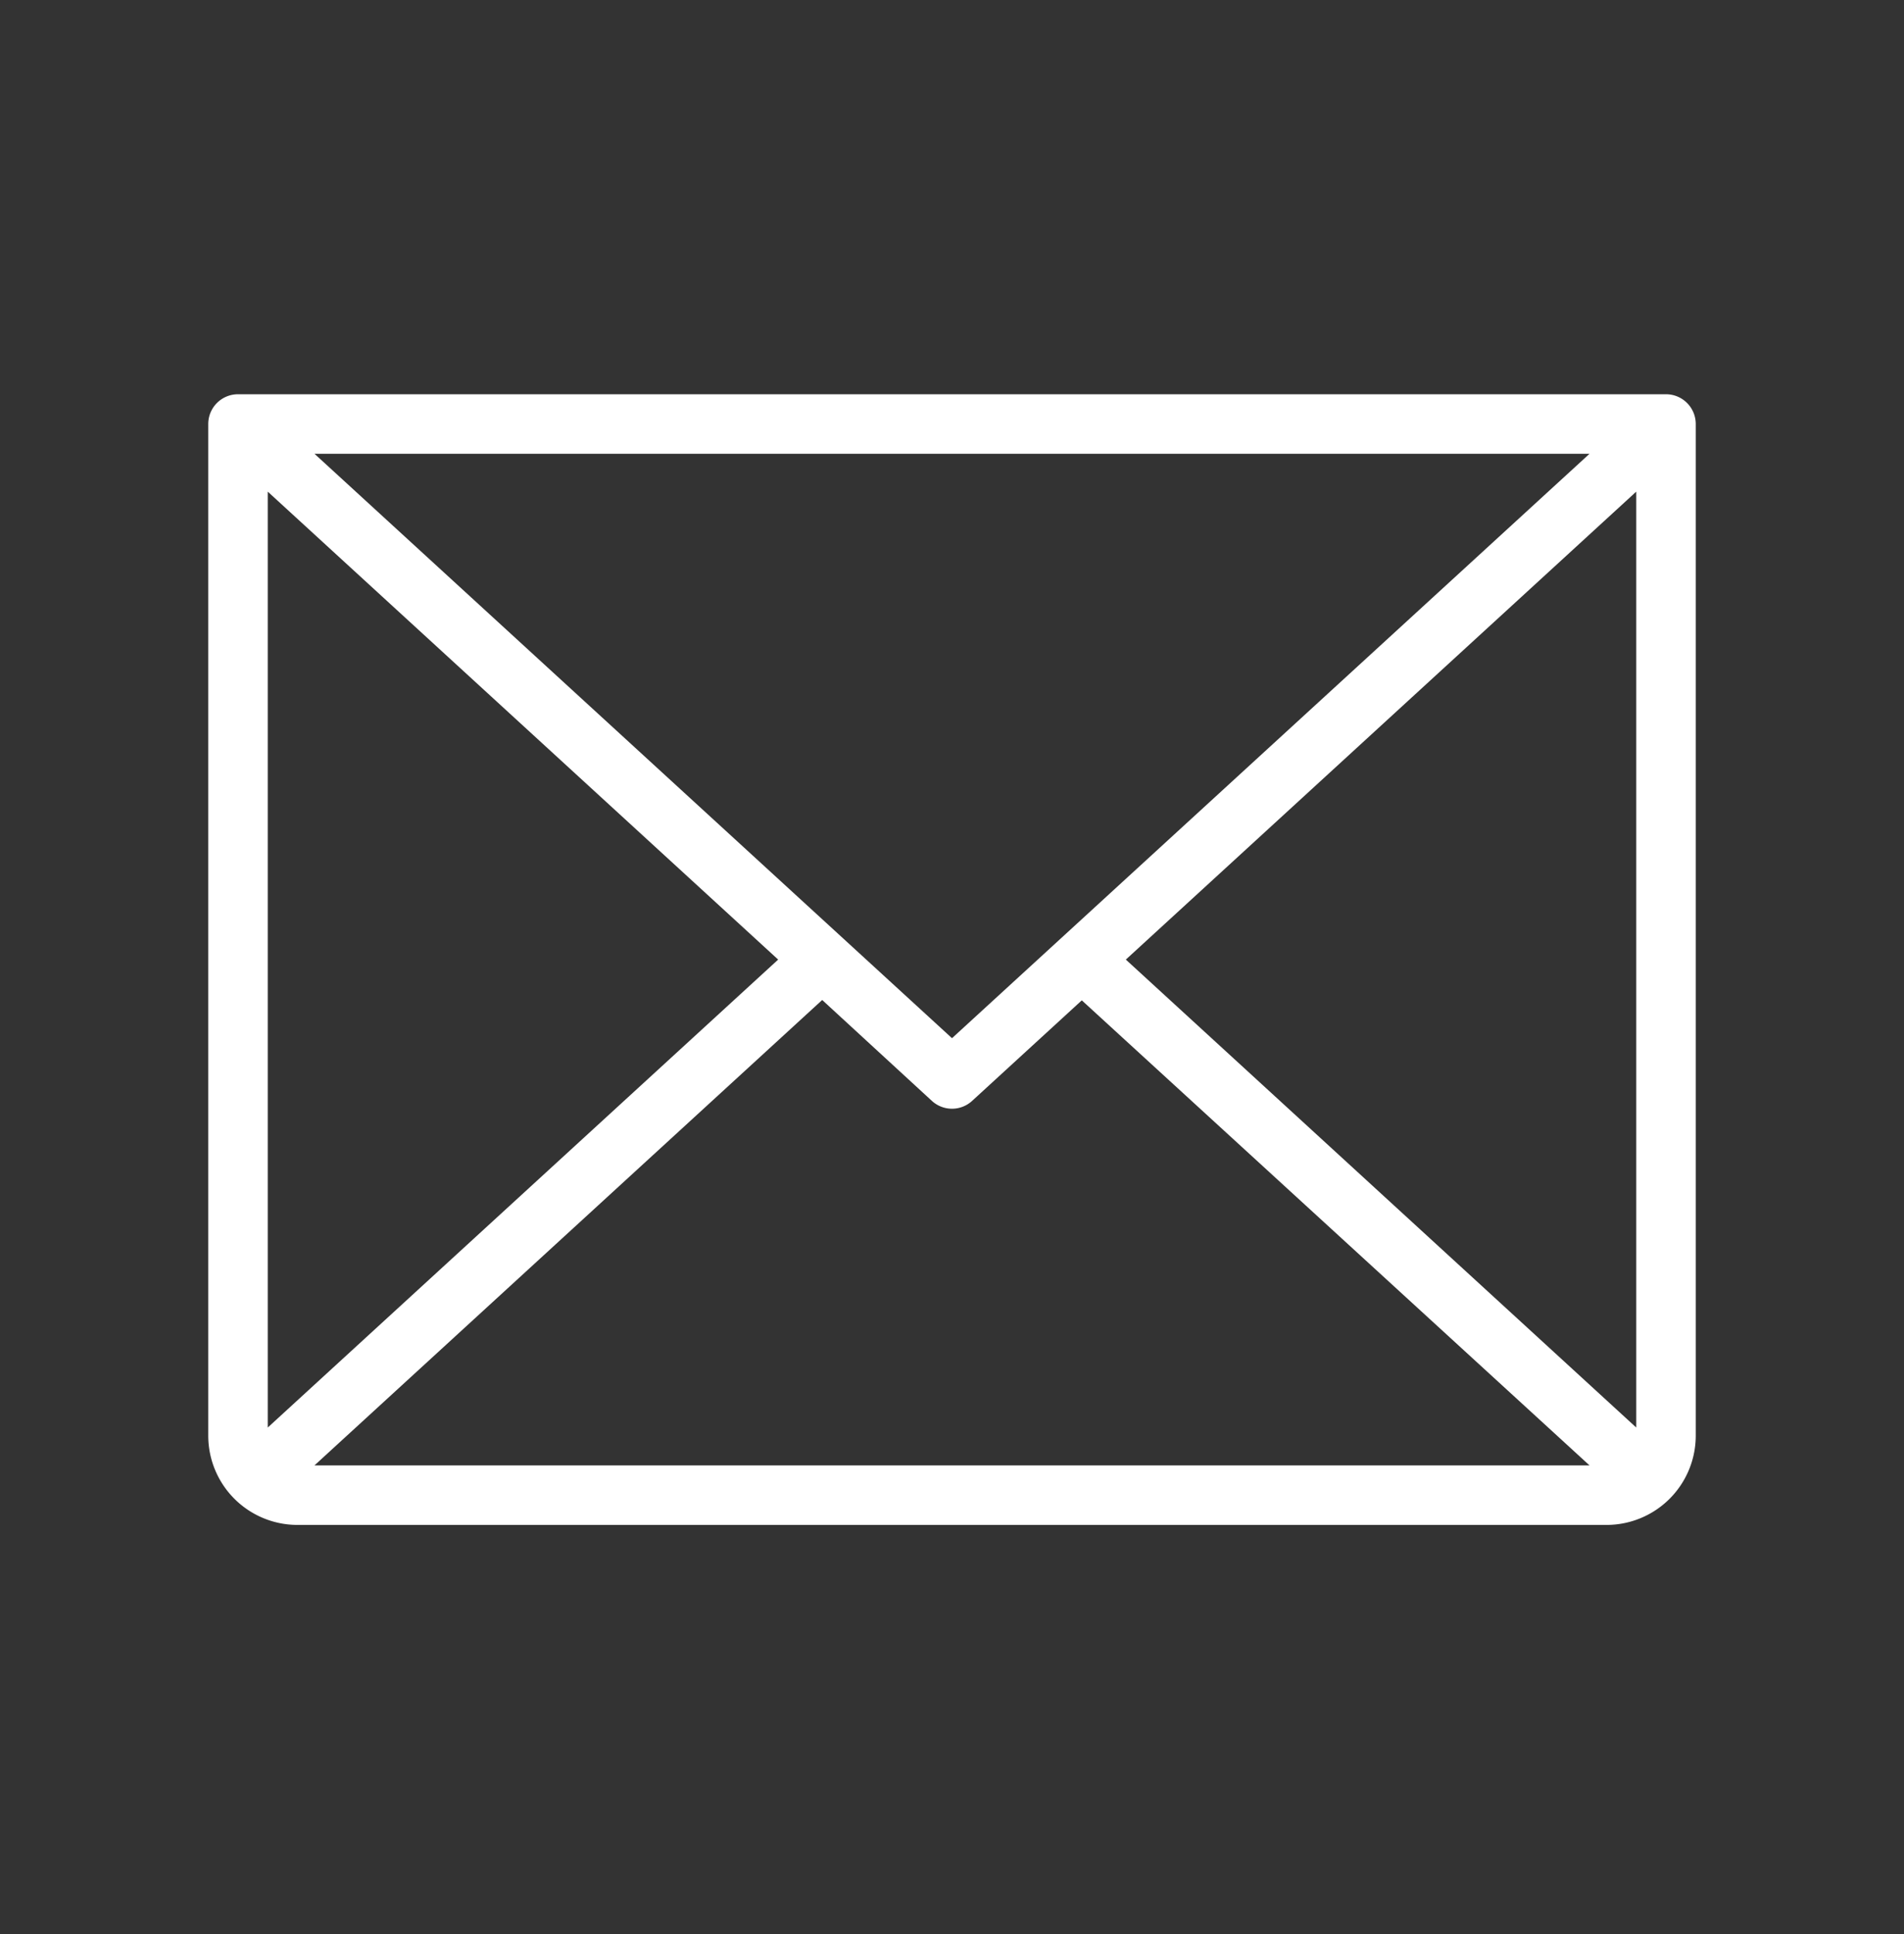
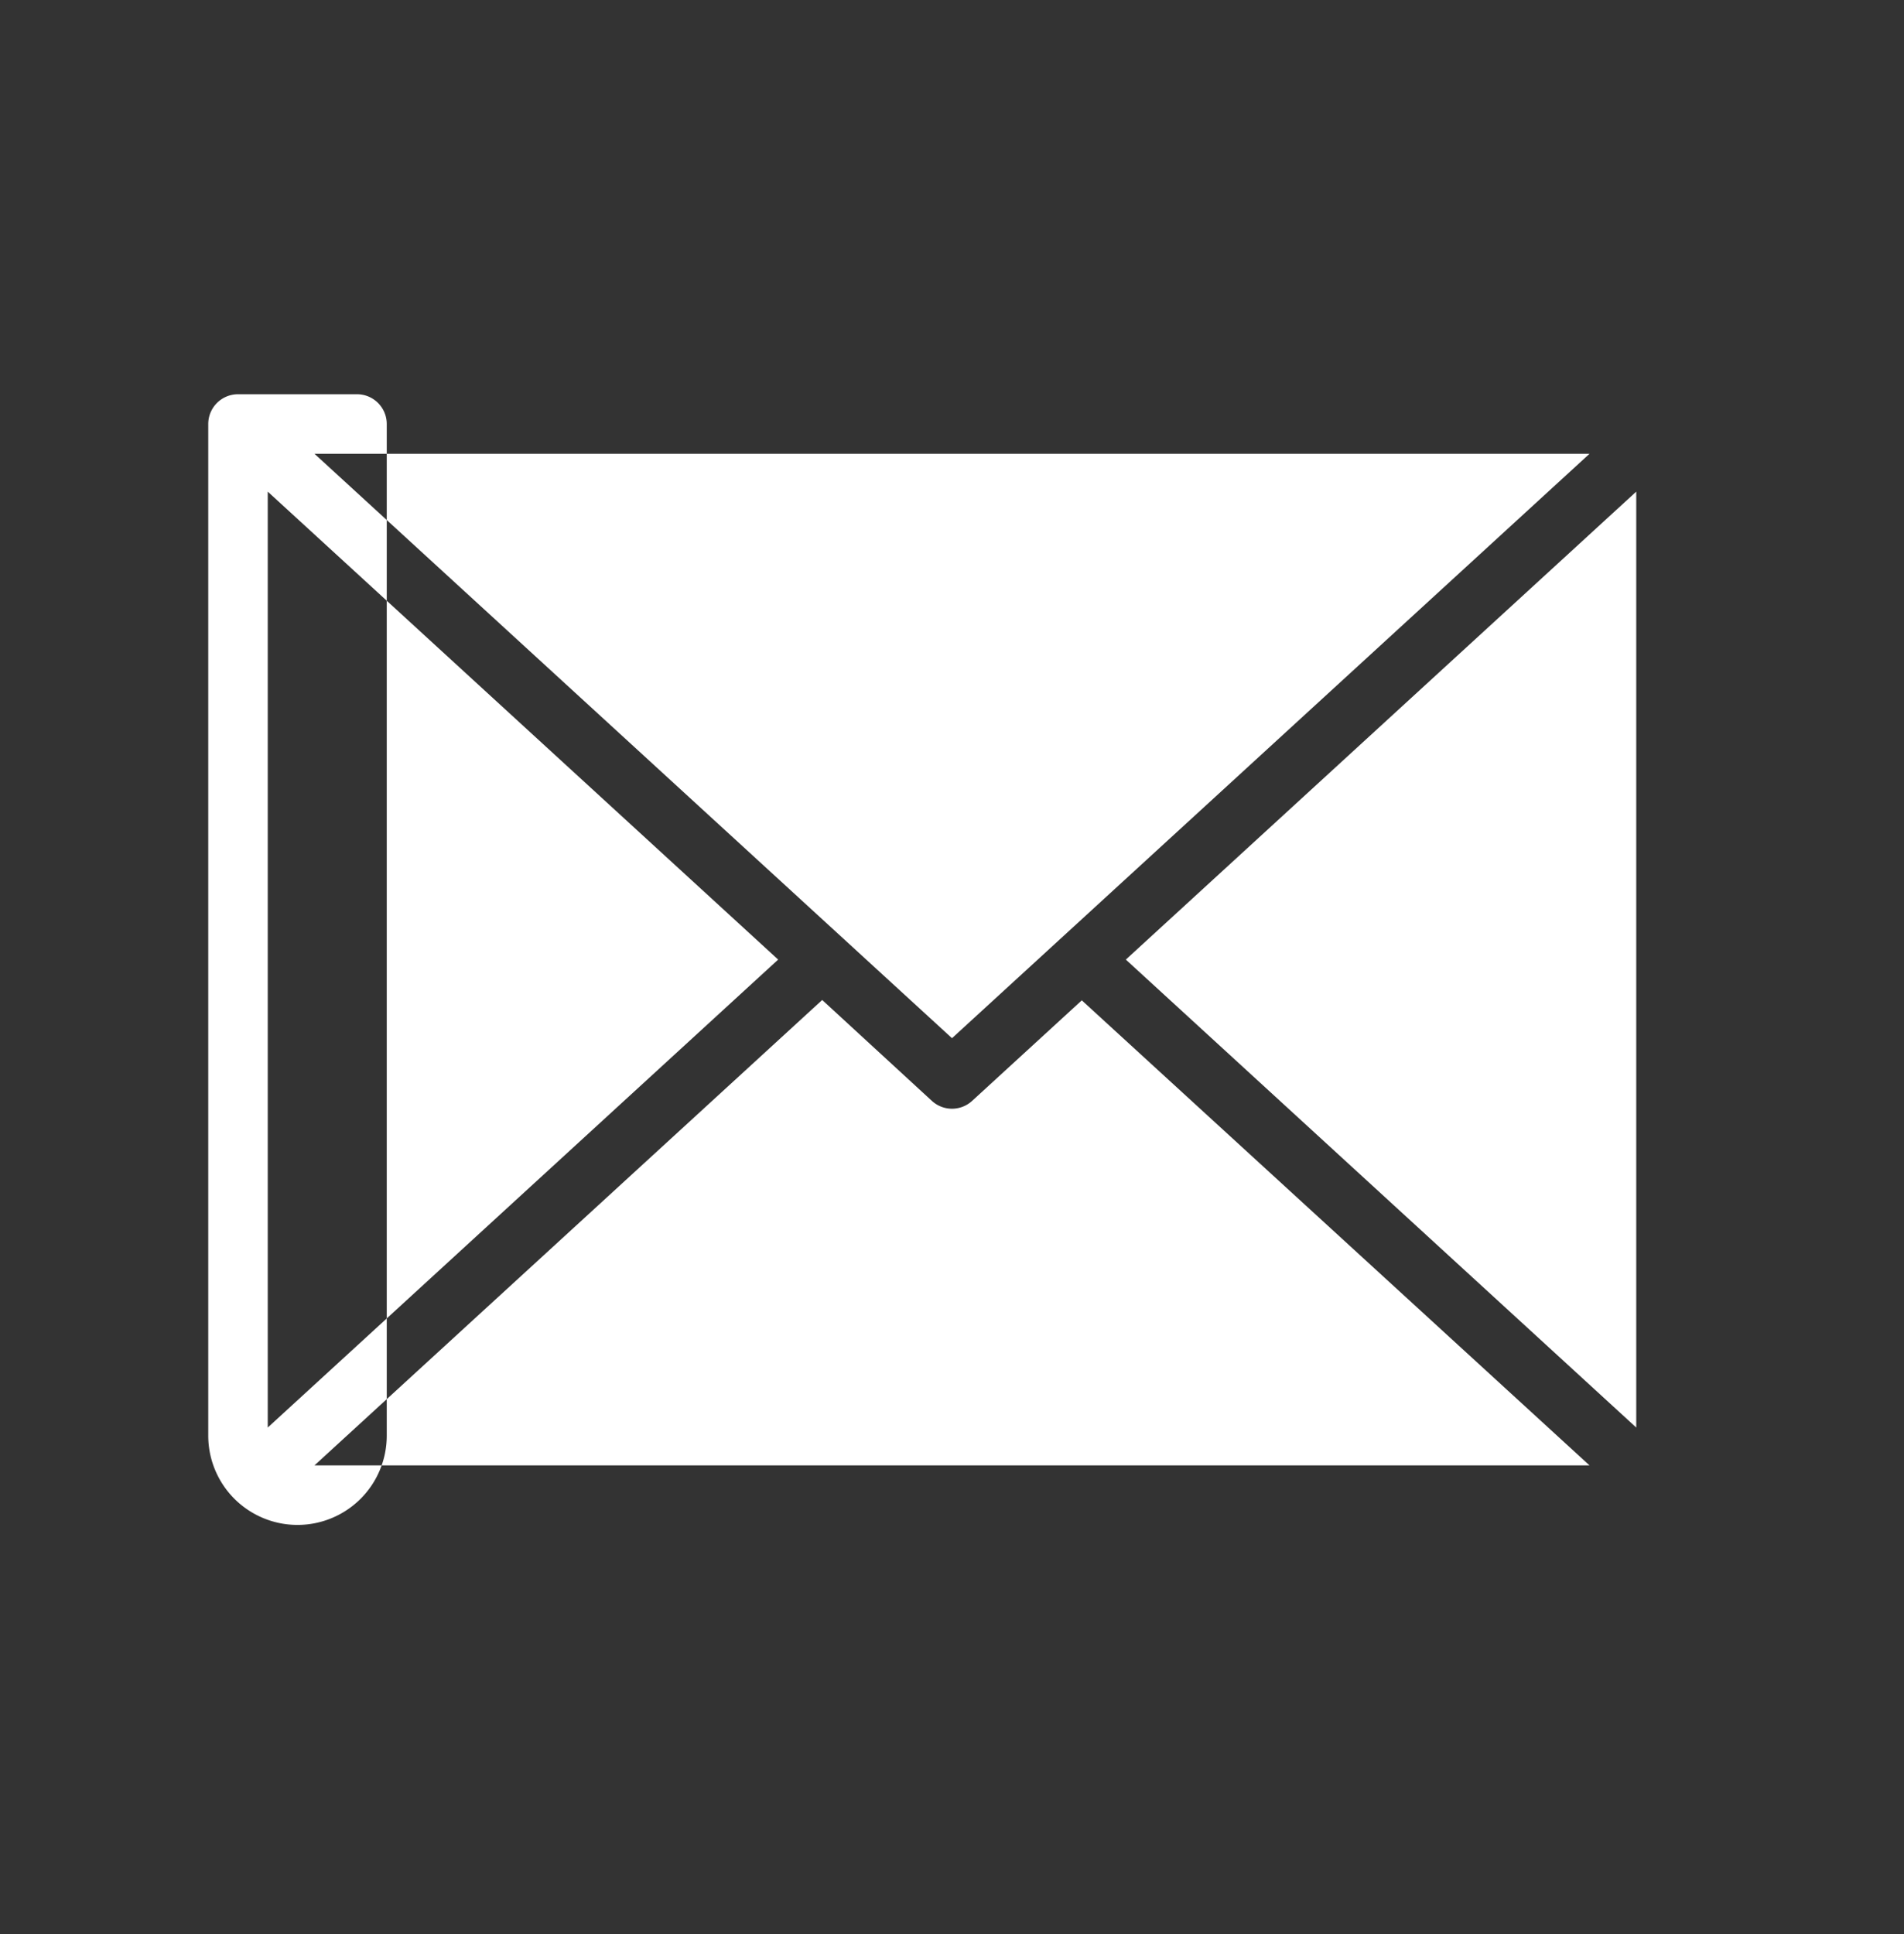
<svg xmlns="http://www.w3.org/2000/svg" width="64" height="65" fill="none">
  <rect width="100%" height="100%" fill="#333333" stroke="none" />
-   <path d="M56 13.25H8a1 1 0 0 0-1 1v34a3 3 0 0 0 3 3h44a3 3 0 0 0 3-3v-34a1 1 0 0 0-1-1zM32 34.892 10.57 15.25h42.86L32 34.892zm-5.843-2.642L9 47.977V16.523L26.157 32.25zm1.48 1.358L31.325 37a1 1 0 0 0 1.35 0l3.688-3.38L53.43 49.25H10.57l17.067-15.642zm10.206-1.358L55 16.523v31.454L37.843 32.25z" fill="#fff" />
+   <path d="M56 13.25H8a1 1 0 0 0-1 1v34a3 3 0 0 0 3 3a3 3 0 0 0 3-3v-34a1 1 0 0 0-1-1zM32 34.892 10.57 15.25h42.86L32 34.892zm-5.843-2.642L9 47.977V16.523L26.157 32.25zm1.48 1.358L31.325 37a1 1 0 0 0 1.35 0l3.688-3.38L53.43 49.25H10.57l17.067-15.642zm10.206-1.358L55 16.523v31.454L37.843 32.25z" fill="#fff" />
</svg>